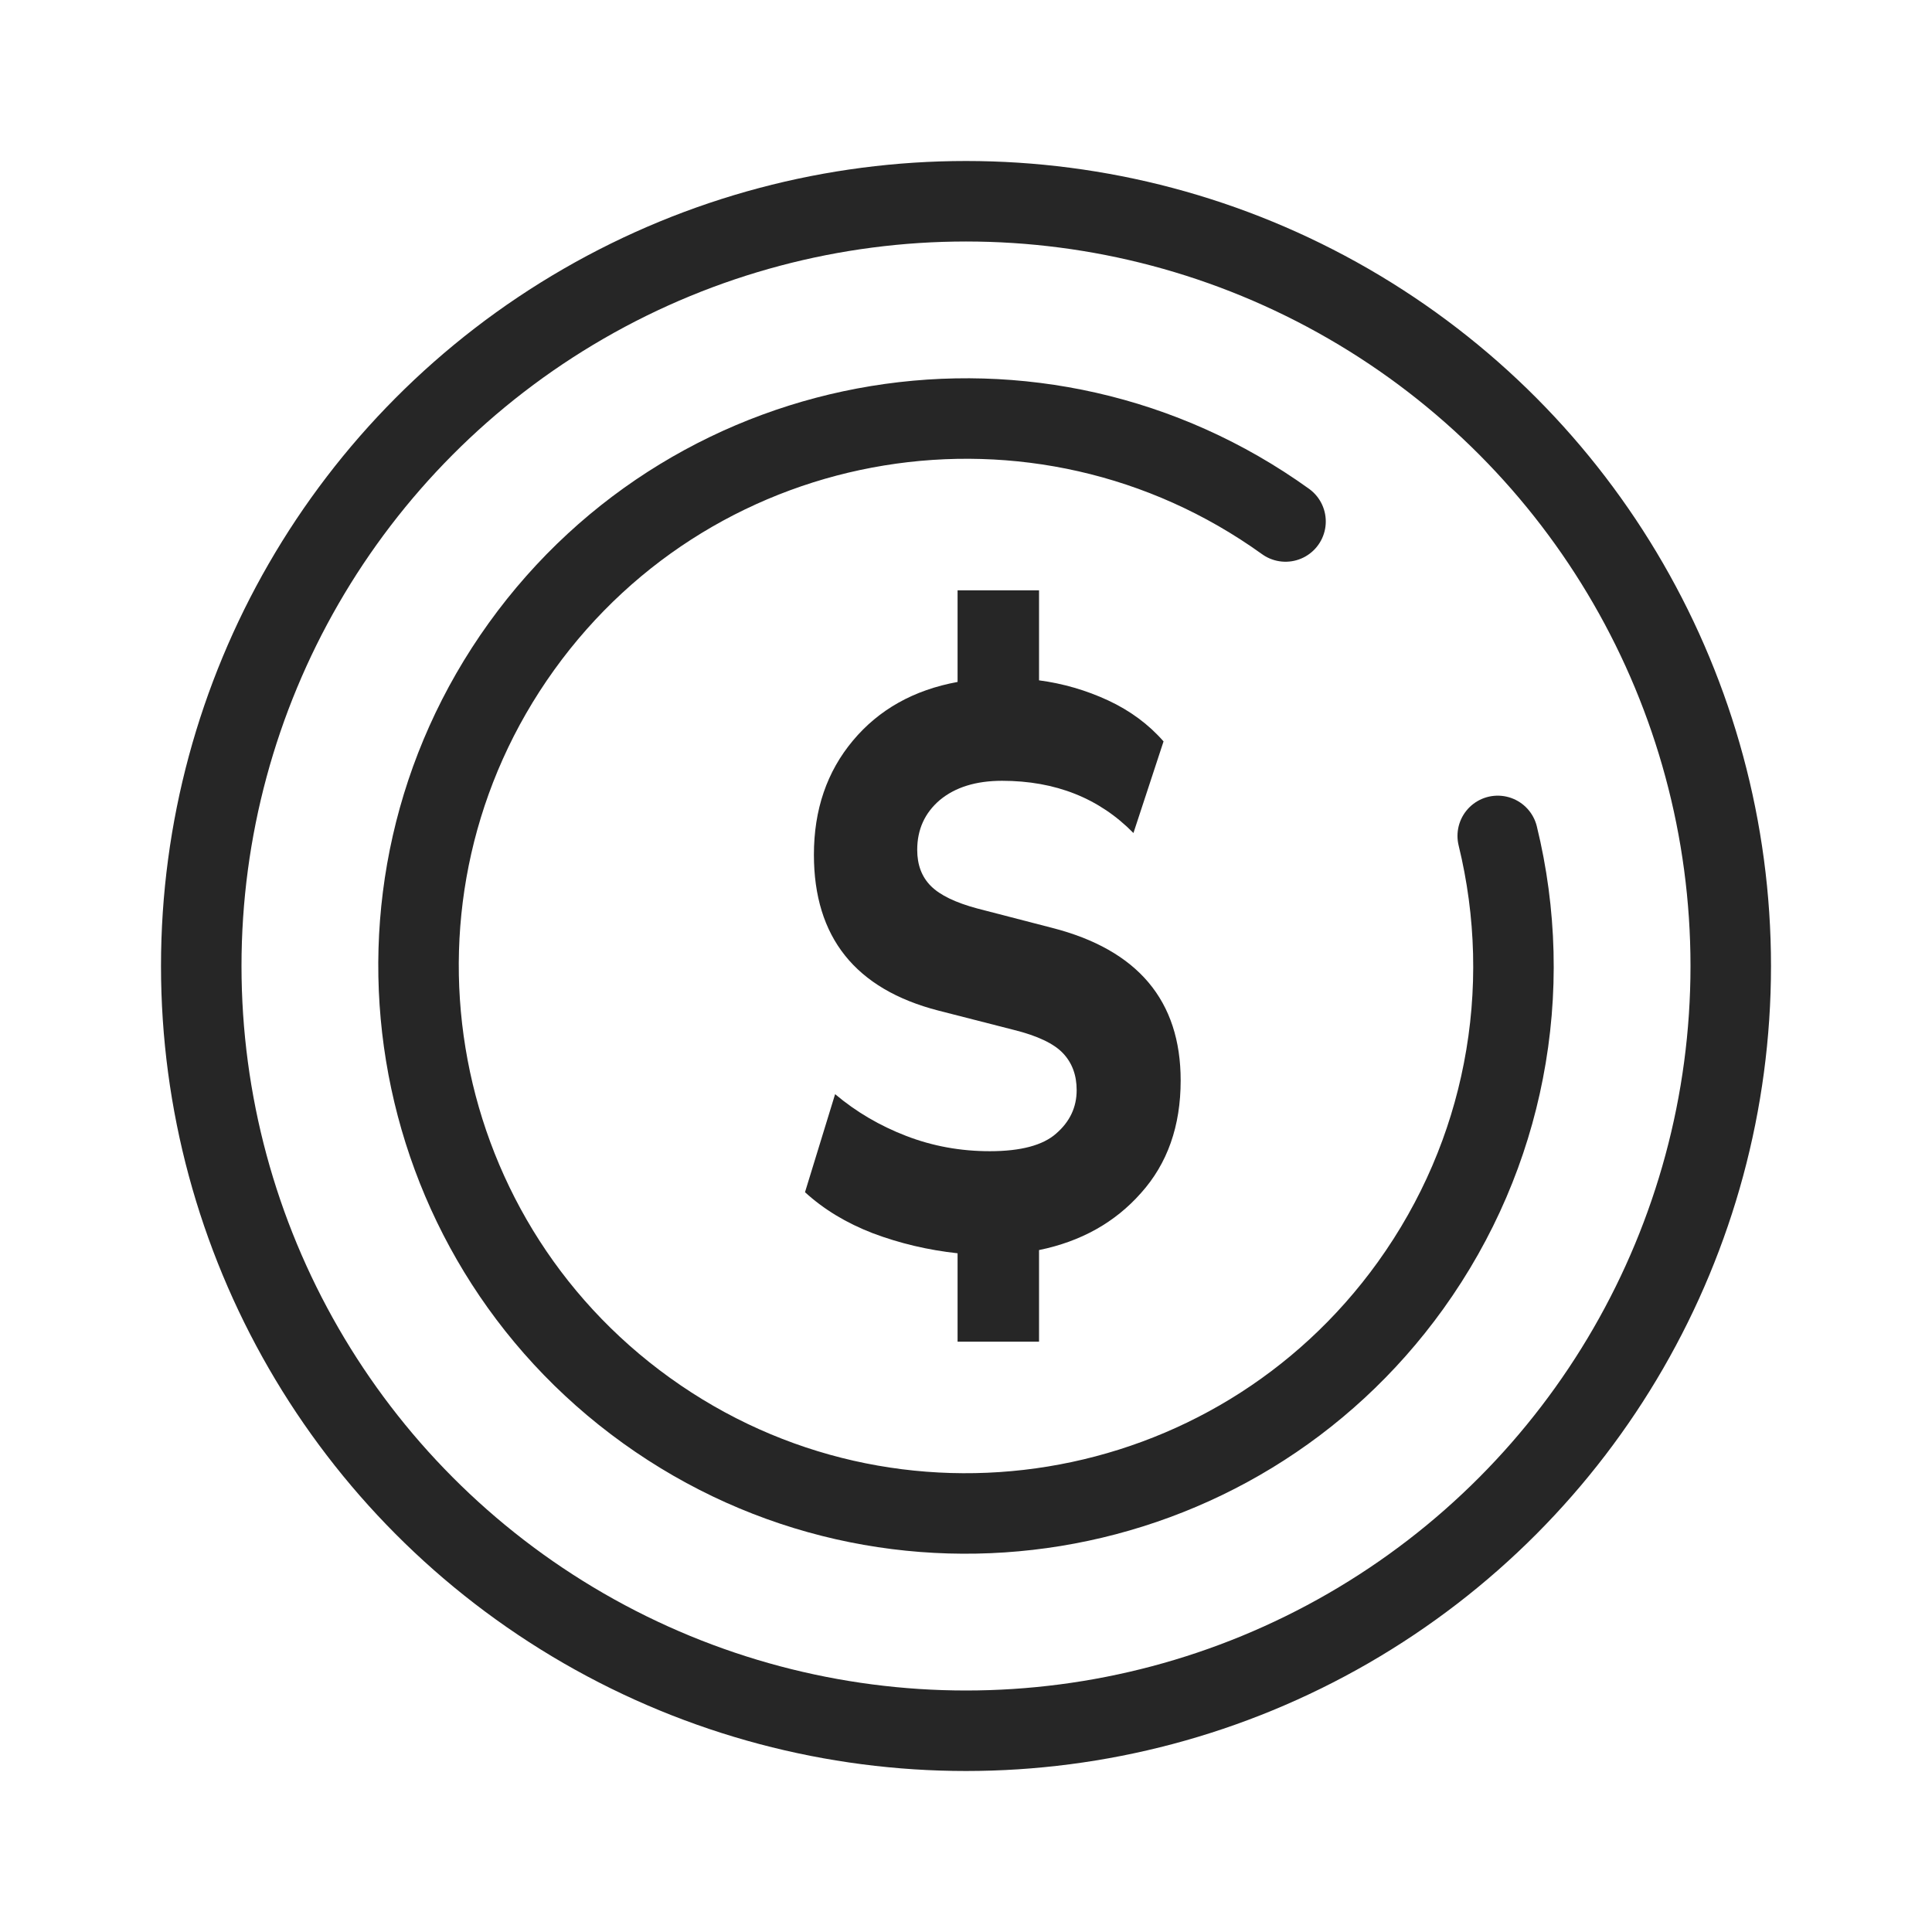
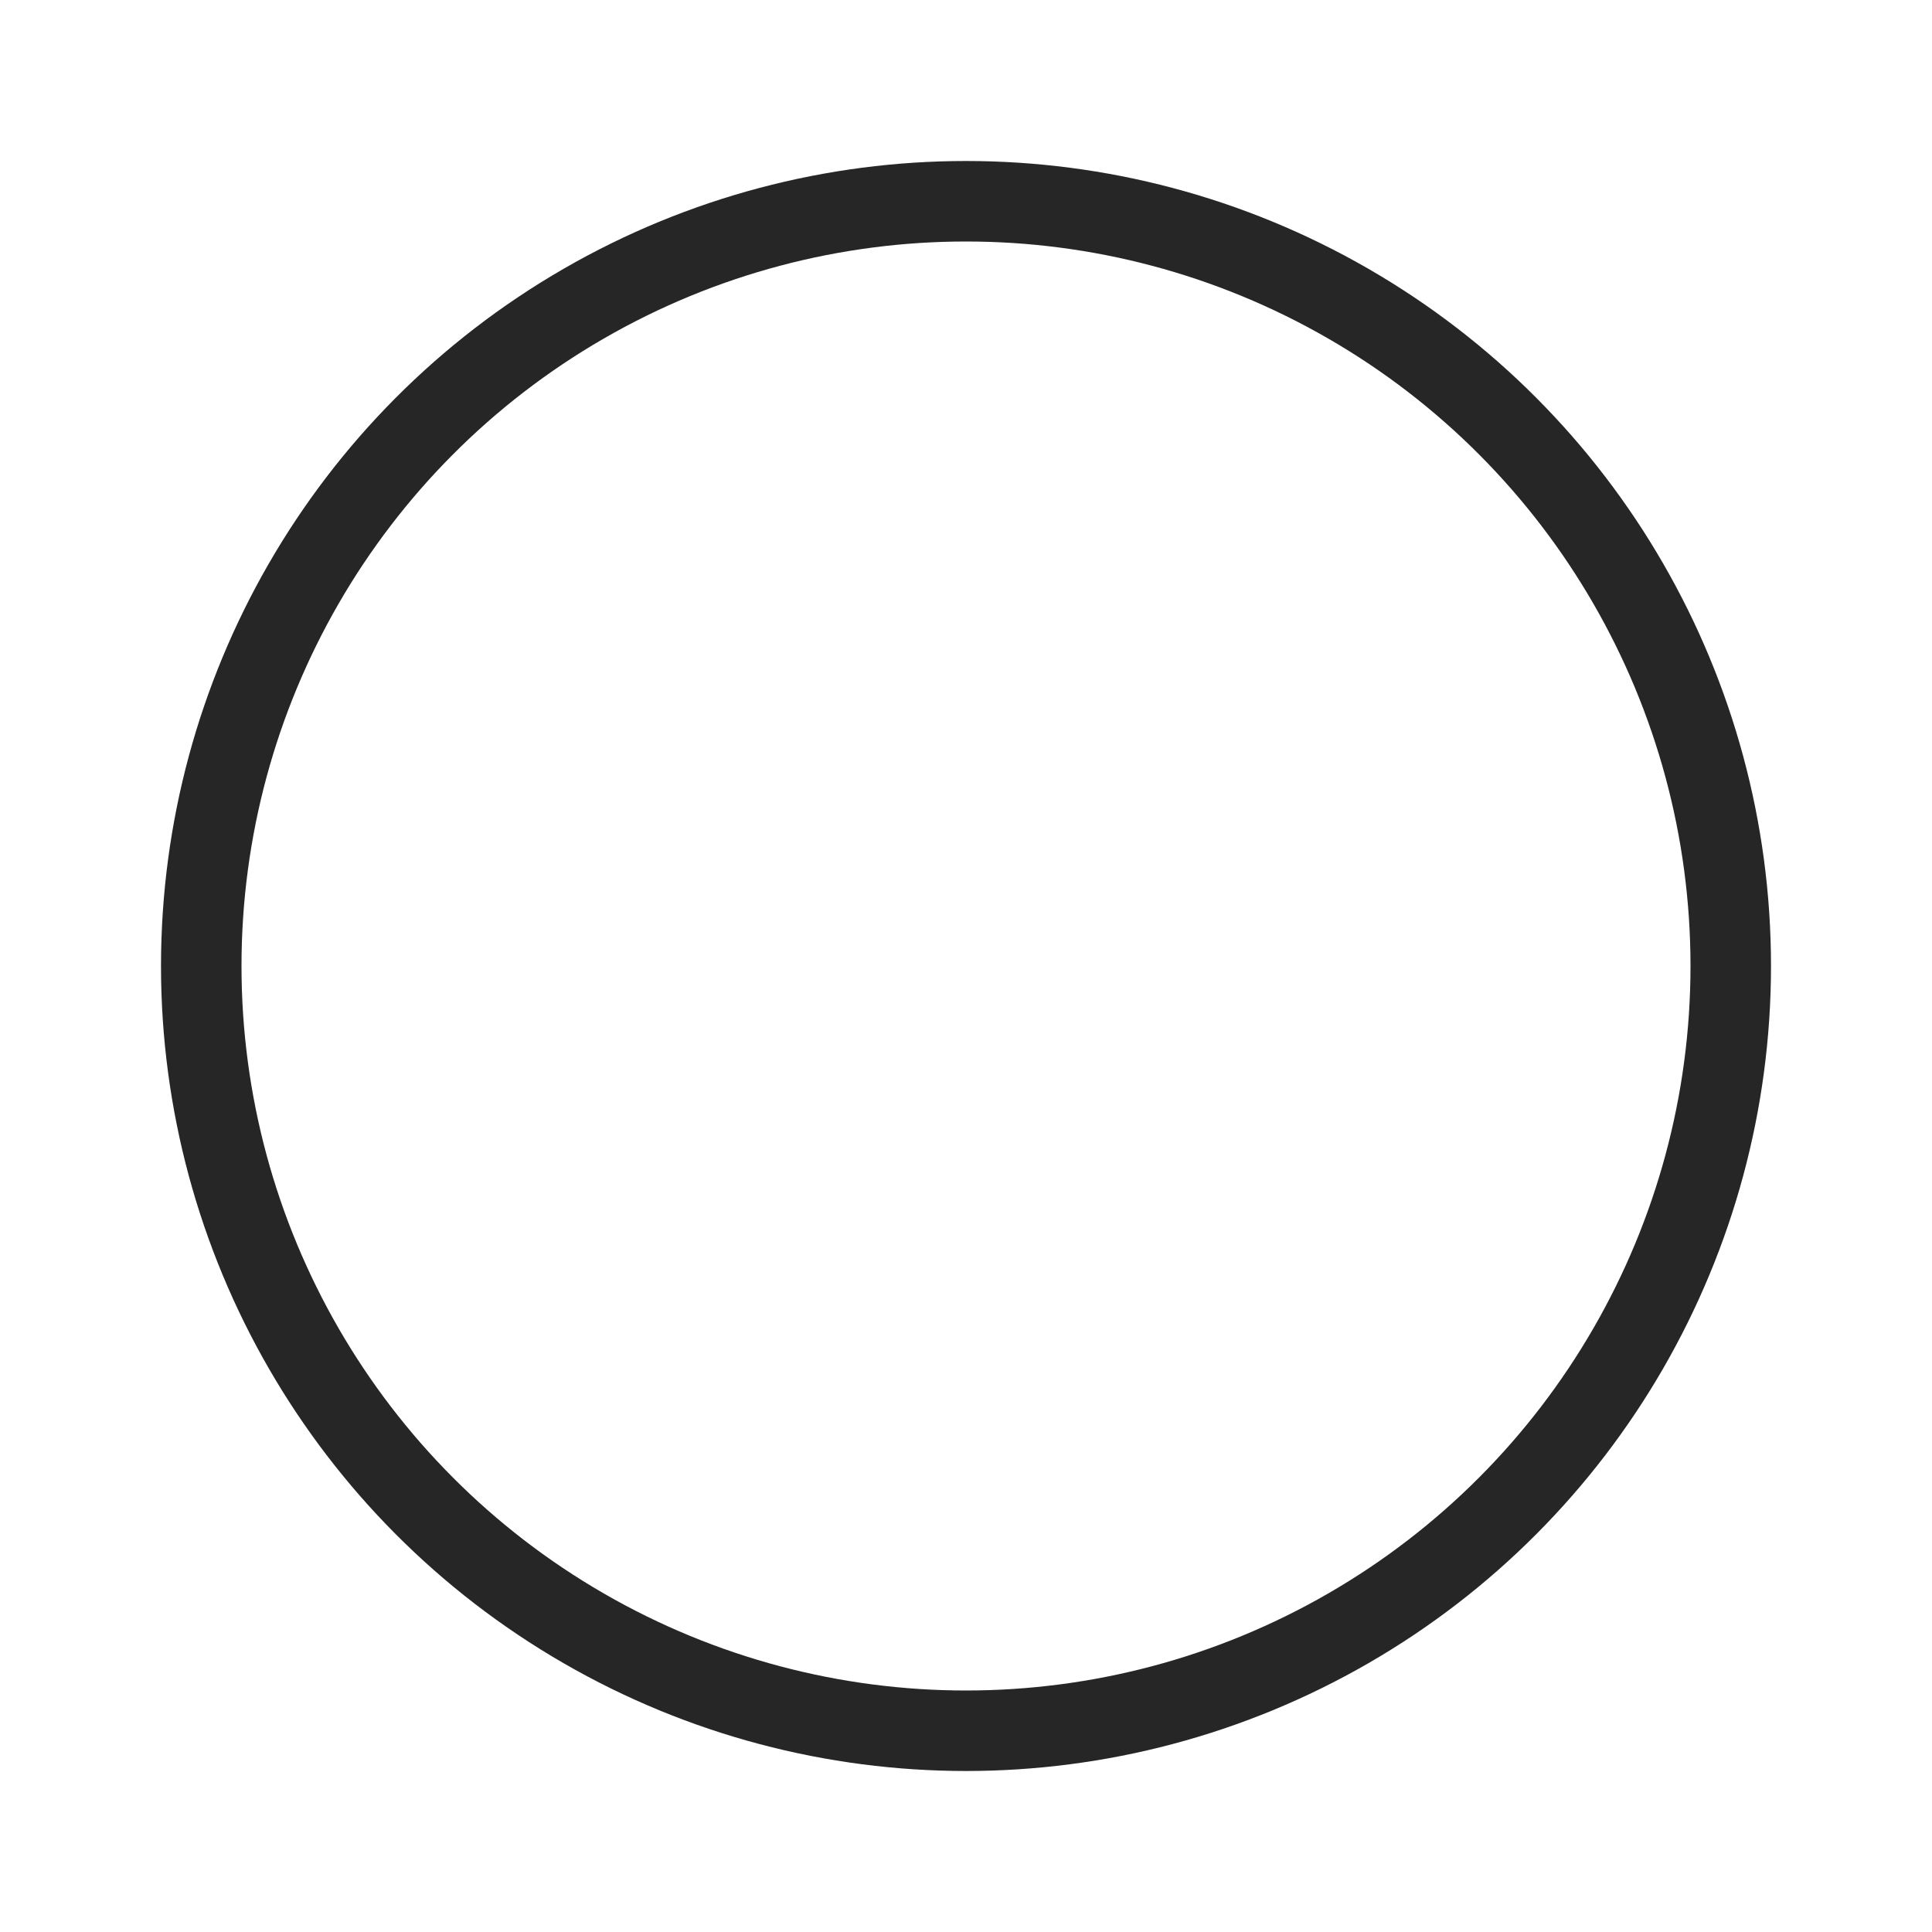
<svg xmlns="http://www.w3.org/2000/svg" width="36" height="36" viewBox="0 0 36 36" fill="none">
-   <path d="M17.843 25V23.353C17.291 23.293 16.764 23.168 16.262 22.979C15.769 22.789 15.349 22.534 15 22.215L15.561 20.388C15.952 20.718 16.394 20.977 16.887 21.167C17.38 21.357 17.899 21.451 18.443 21.451C19.021 21.451 19.433 21.341 19.68 21.122C19.934 20.902 20.062 20.633 20.062 20.313C20.062 20.034 19.977 19.804 19.807 19.625C19.637 19.445 19.331 19.3 18.889 19.19L17.486 18.831C15.939 18.432 15.166 17.463 15.166 15.926C15.166 15.088 15.408 14.379 15.893 13.8C16.377 13.221 17.027 12.857 17.843 12.707V11H19.361V12.677C19.811 12.737 20.241 12.862 20.648 13.051C21.056 13.241 21.401 13.495 21.681 13.815L21.12 15.522C20.483 14.873 19.667 14.549 18.672 14.549C18.188 14.549 17.801 14.668 17.512 14.908C17.231 15.148 17.091 15.457 17.091 15.836C17.091 16.116 17.176 16.34 17.346 16.51C17.516 16.68 17.805 16.82 18.213 16.929L19.603 17.289C21.201 17.698 22 18.646 22 20.134C22 20.982 21.754 21.681 21.261 22.23C20.776 22.779 20.143 23.133 19.361 23.293V25H17.843Z" fill="#262626" />
-   <path d="M23.954 9.717C19.38 6.429 13.006 7.472 9.717 12.046C6.429 16.62 7.472 22.994 12.046 26.283C16.62 29.571 22.994 28.528 26.283 23.954C27.169 22.721 27.741 21.357 28.013 19.957C28.298 18.499 28.257 17.002 27.908 15.576" stroke="#262626" stroke-width="1.5" stroke-linecap="round" />
  <circle cx="18" cy="18" r="14.25" stroke="#262626" stroke-width="1.5" />
</svg>